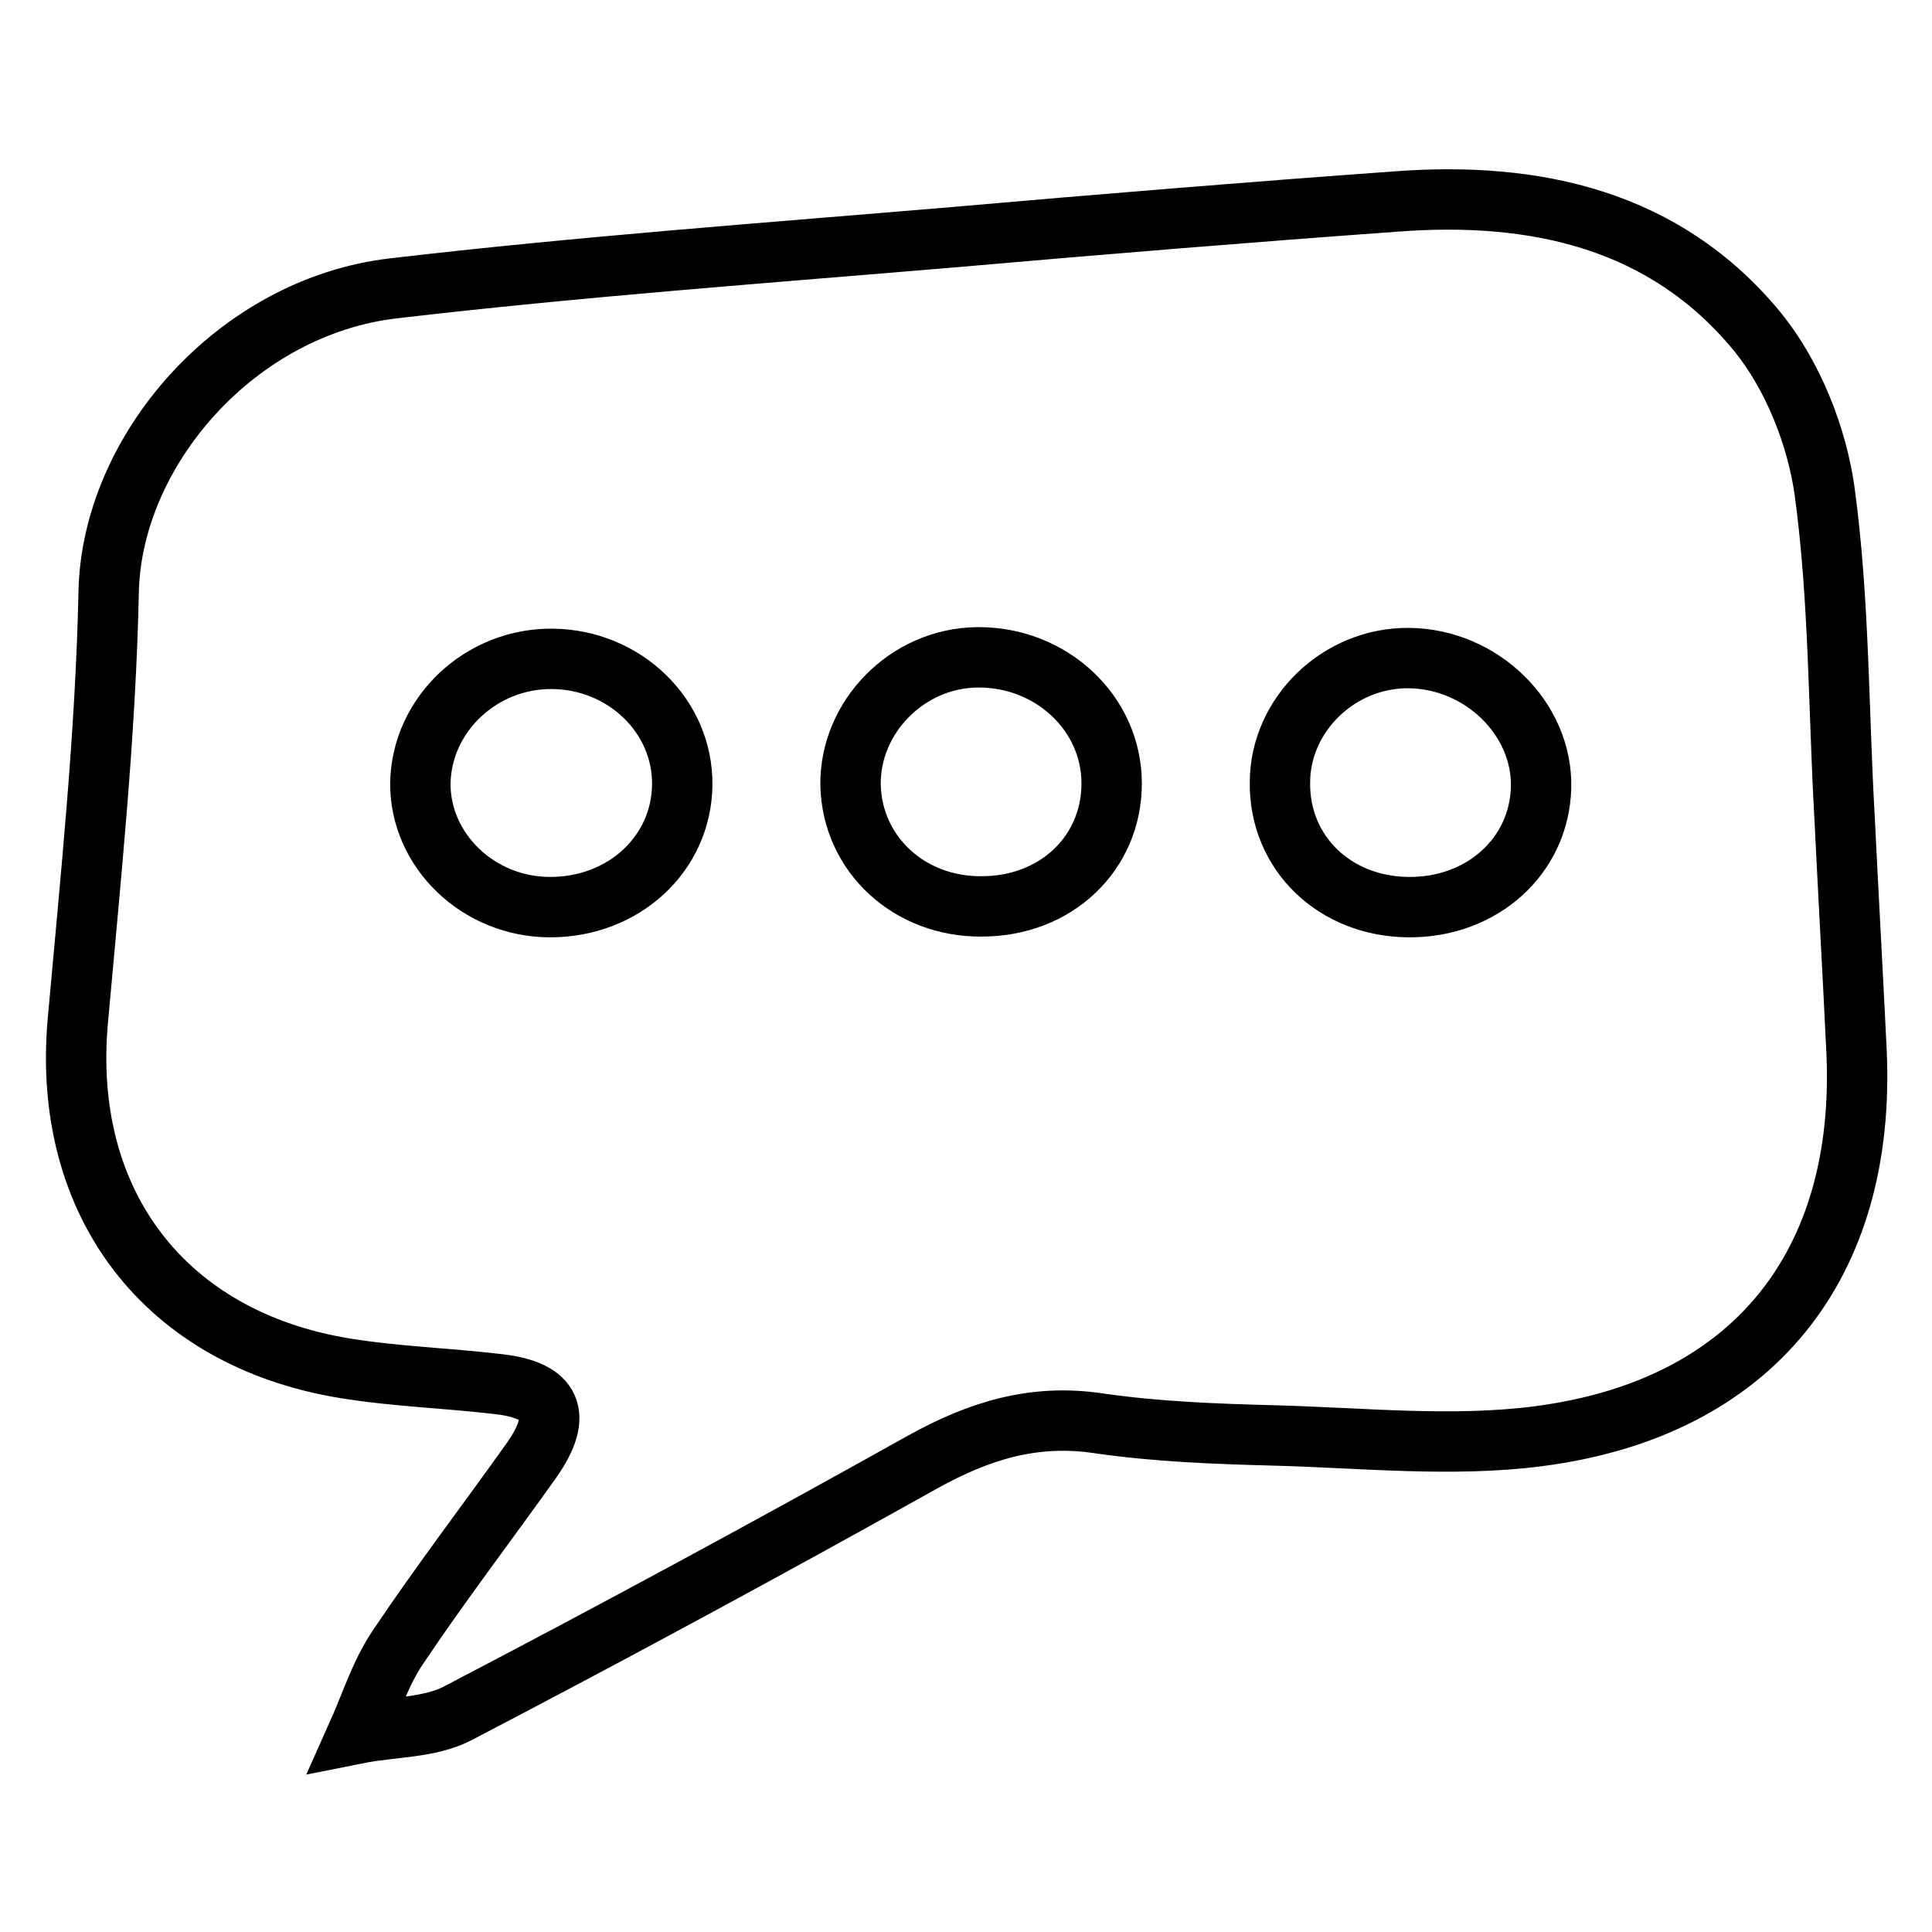
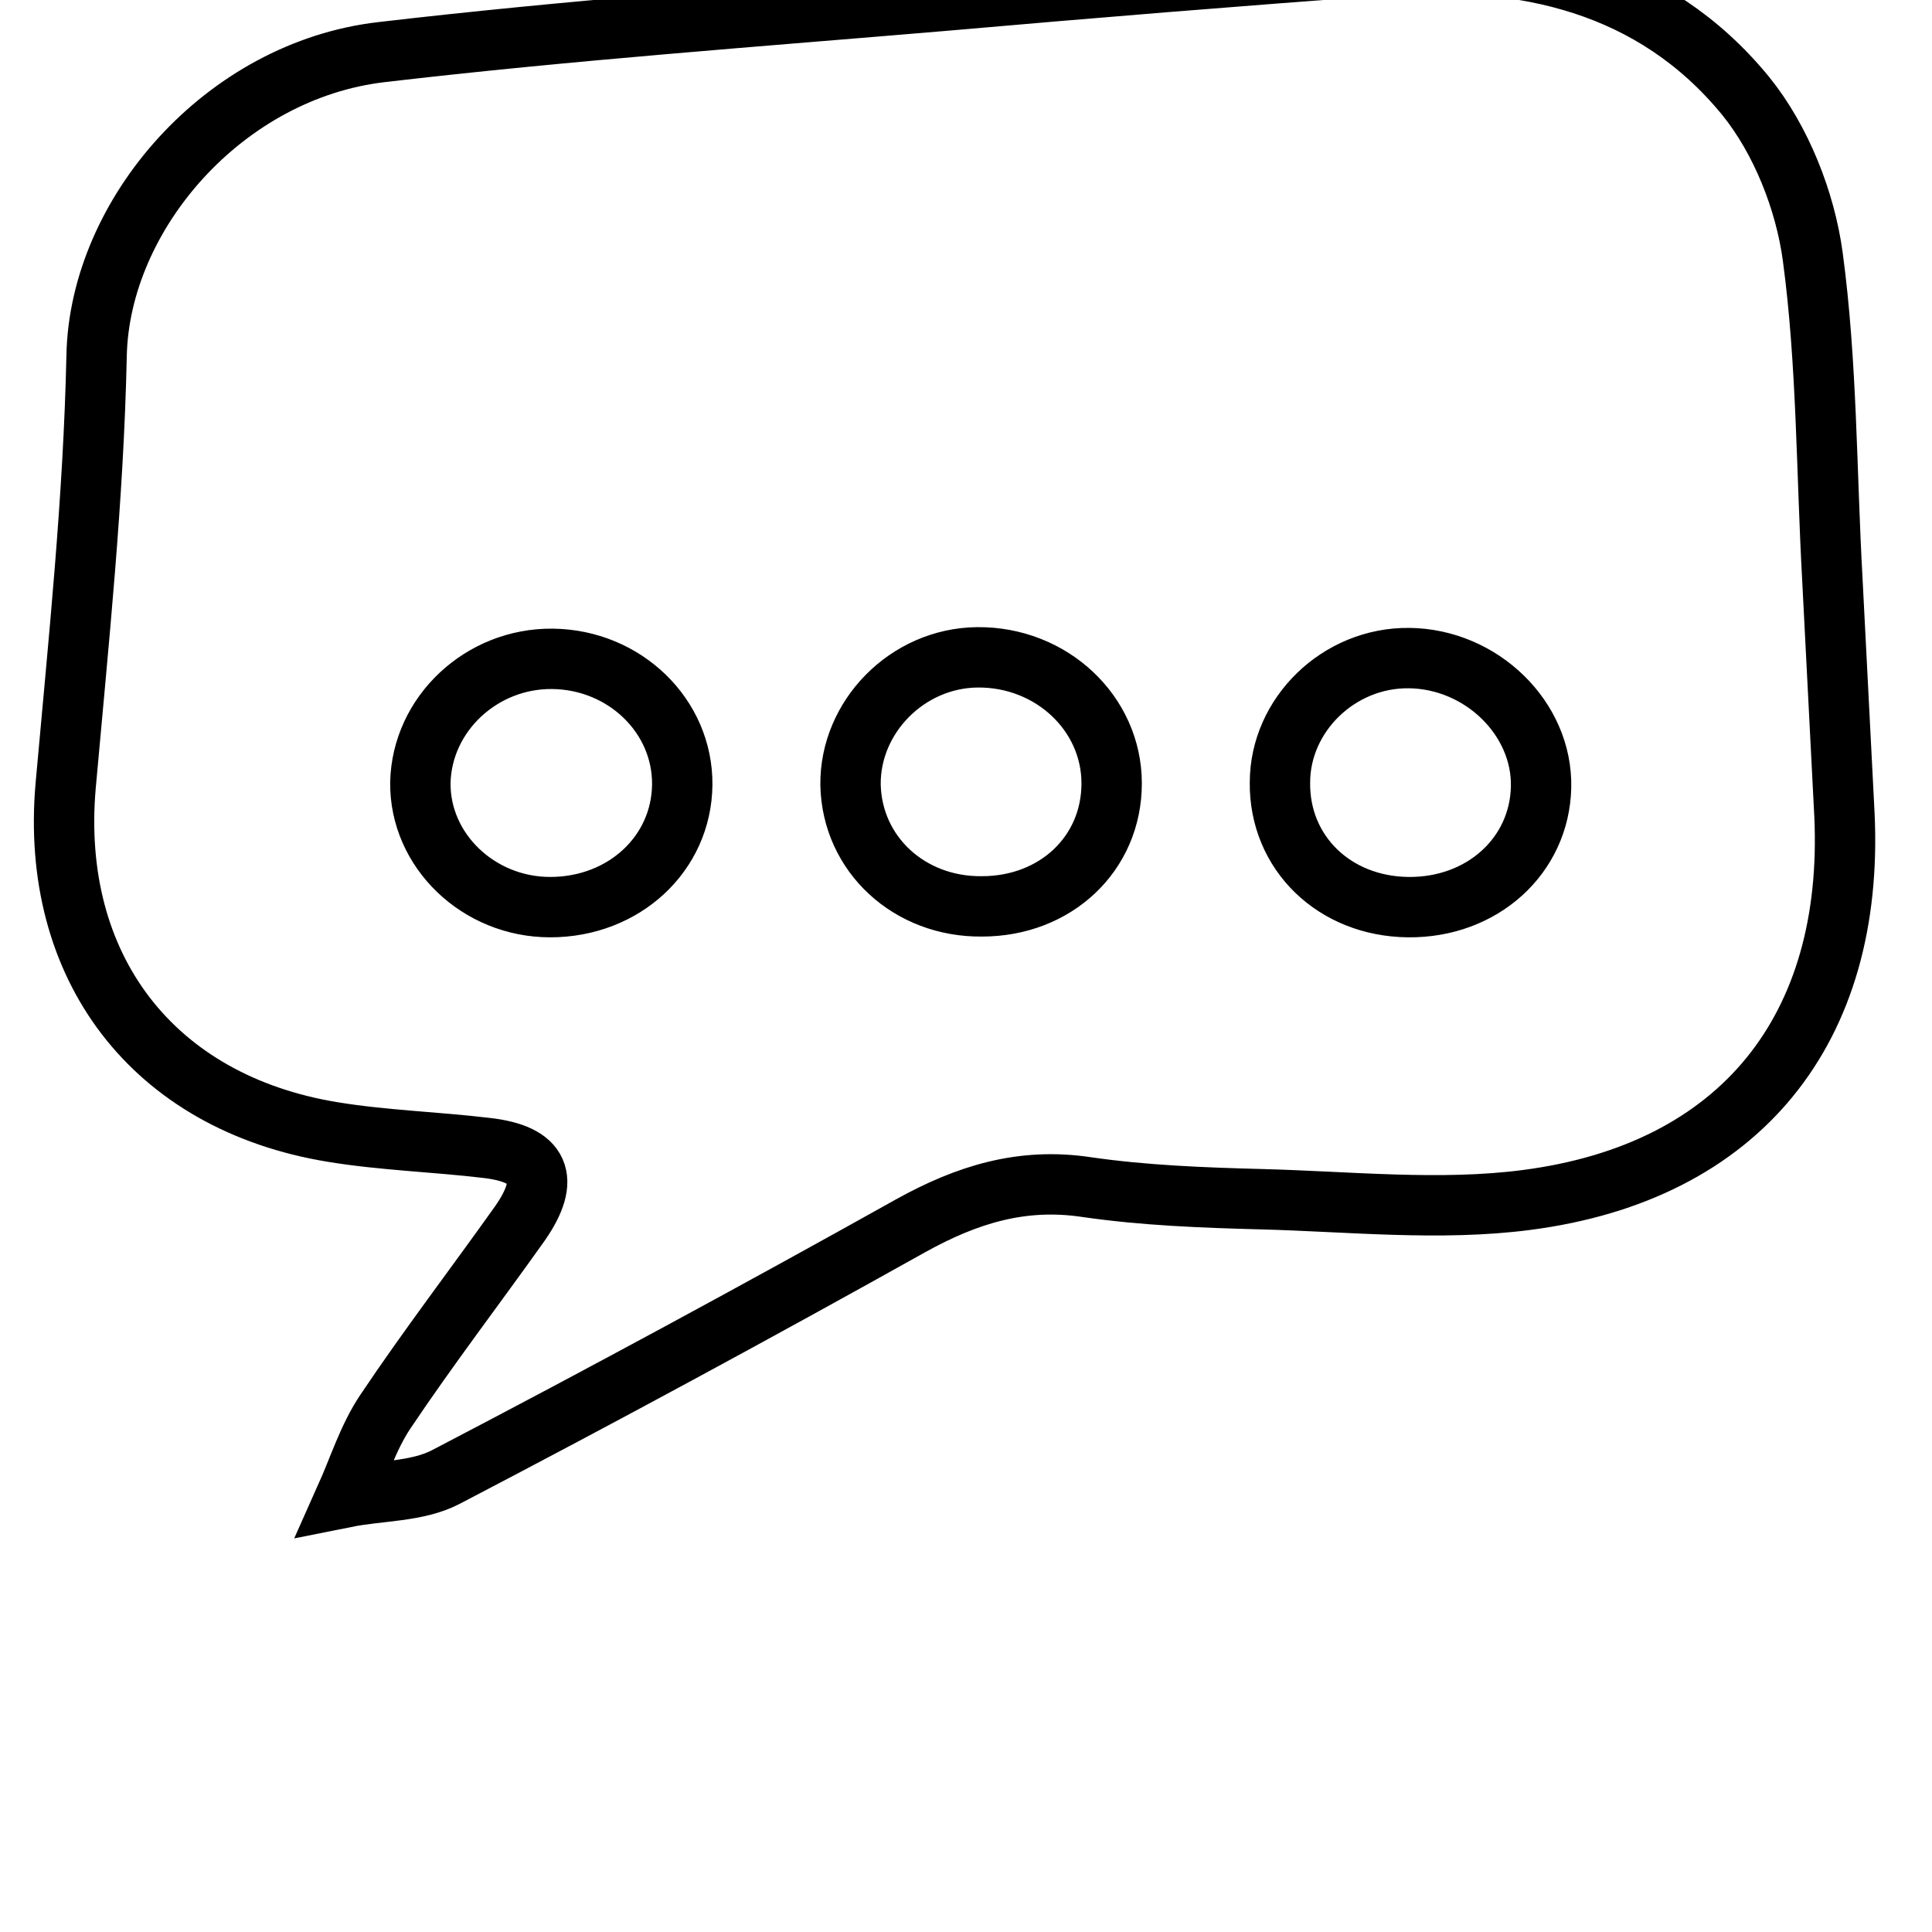
<svg xmlns="http://www.w3.org/2000/svg" version="1.1" x="0px" y="0px" viewBox="0 0 256 256" enable-background="new 0 0 256 256" xml:space="preserve">
  <g>
-     <path stroke-width="8" fill-opacity="0" stroke="#000000" d="M244.4,108c0.5,10.4,1.1,20.8,1.6,31.3c1.3,28.3-13.7,47.3-42.1,51c-11.5,1.5-23.5,0.2-35.2-0.1 c-7.7-0.2-15.5-0.5-23.1-1.6c-8.6-1.3-15.9,1-23.3,5.1c-20.4,11.4-40.9,22.5-61.6,33.3c-3.8,2-8.8,1.8-13.3,2.7 c1.7-3.8,3-8,5.3-11.4c5.7-8.5,11.9-16.6,17.8-24.9c4.1-5.9,2.7-9.2-4.5-10c-6.7-0.8-13.6-1-20.3-2.1 c-23.9-3.9-37.5-21.9-35.4-45.9c1.7-19,3.7-38,4.1-57c0.4-18.7,16.9-37.8,37.8-40.2c24.8-2.9,49.7-4.7,74.5-6.8 c19.4-1.7,38.9-3.3,58.3-4.7c18.5-1.4,35.7,2.4,47.9,17.3c4.7,5.8,7.9,13.9,8.9,21.3c1.9,14.1,1.8,28.5,2.6,42.8 C244.4,108,244.4,108,244.4,108L244.4,108z M147.3,103.8c0-9.3-8-16.8-17.8-16.7c-9.3,0.1-16.9,7.9-16.8,16.9 c0.2,9.2,7.8,16.2,17.4,16.1C139.9,120.1,147.3,113.1,147.3,103.8L147.3,103.8z M186.6,120.2c9.8,0.1,17.4-6.8,17.6-15.9 c0.2-9.1-7.9-17-17.5-17.1c-9.3-0.1-17.1,7.5-17.1,16.5C169.5,113,176.8,120.1,186.6,120.2L186.6,120.2z M72.9,120.2 c9.8,0,17.4-7.1,17.5-16.2c0.1-9.1-7.6-16.6-17.2-16.7c-9.4-0.1-17.3,7.3-17.5,16.4C55.6,112.7,63.4,120.2,72.9,120.2L72.9,120.2z" />
+     <path stroke-width="8" fill-opacity="0" stroke="#000000" d="M244.4,108c1.3,28.3-13.7,47.3-42.1,51c-11.5,1.5-23.5,0.2-35.2-0.1 c-7.7-0.2-15.5-0.5-23.1-1.6c-8.6-1.3-15.9,1-23.3,5.1c-20.4,11.4-40.9,22.5-61.6,33.3c-3.8,2-8.8,1.8-13.3,2.7 c1.7-3.8,3-8,5.3-11.4c5.7-8.5,11.9-16.6,17.8-24.9c4.1-5.9,2.7-9.2-4.5-10c-6.7-0.8-13.6-1-20.3-2.1 c-23.9-3.9-37.5-21.9-35.4-45.9c1.7-19,3.7-38,4.1-57c0.4-18.7,16.9-37.8,37.8-40.2c24.8-2.9,49.7-4.7,74.5-6.8 c19.4-1.7,38.9-3.3,58.3-4.7c18.5-1.4,35.7,2.4,47.9,17.3c4.7,5.8,7.9,13.9,8.9,21.3c1.9,14.1,1.8,28.5,2.6,42.8 C244.4,108,244.4,108,244.4,108L244.4,108z M147.3,103.8c0-9.3-8-16.8-17.8-16.7c-9.3,0.1-16.9,7.9-16.8,16.9 c0.2,9.2,7.8,16.2,17.4,16.1C139.9,120.1,147.3,113.1,147.3,103.8L147.3,103.8z M186.6,120.2c9.8,0.1,17.4-6.8,17.6-15.9 c0.2-9.1-7.9-17-17.5-17.1c-9.3-0.1-17.1,7.5-17.1,16.5C169.5,113,176.8,120.1,186.6,120.2L186.6,120.2z M72.9,120.2 c9.8,0,17.4-7.1,17.5-16.2c0.1-9.1-7.6-16.6-17.2-16.7c-9.4-0.1-17.3,7.3-17.5,16.4C55.6,112.7,63.4,120.2,72.9,120.2L72.9,120.2z" />
  </g>
</svg>